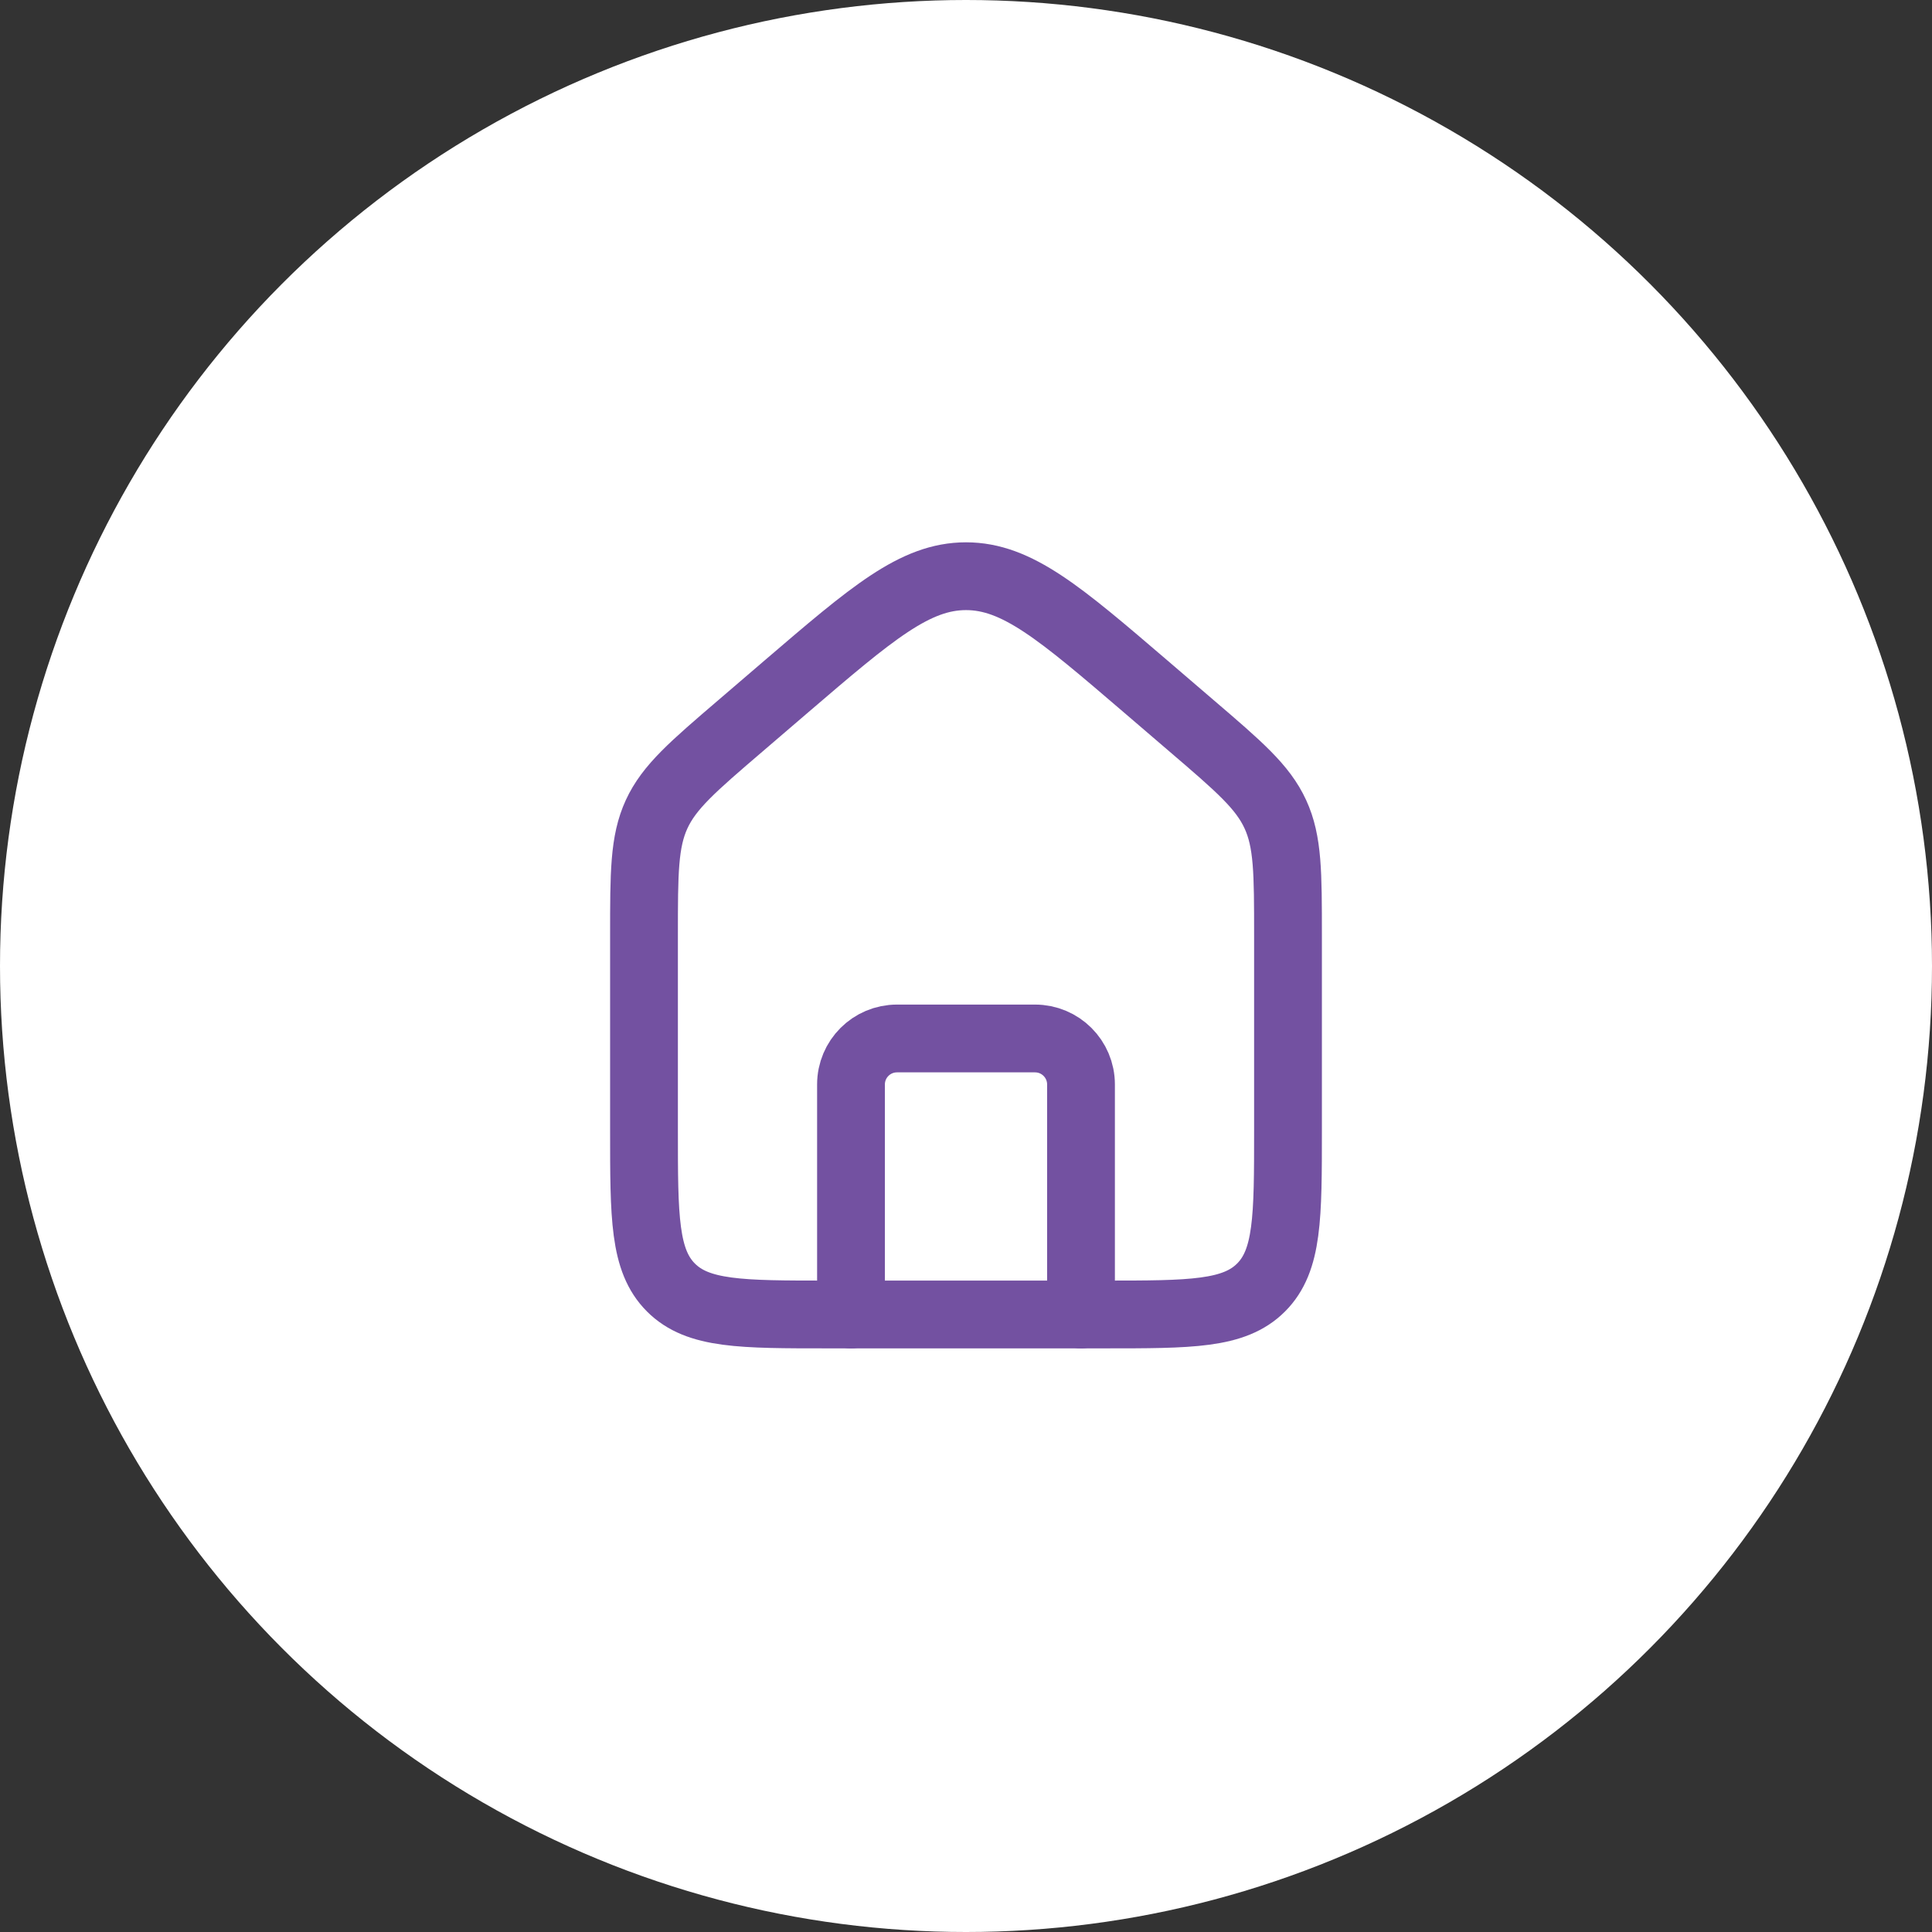
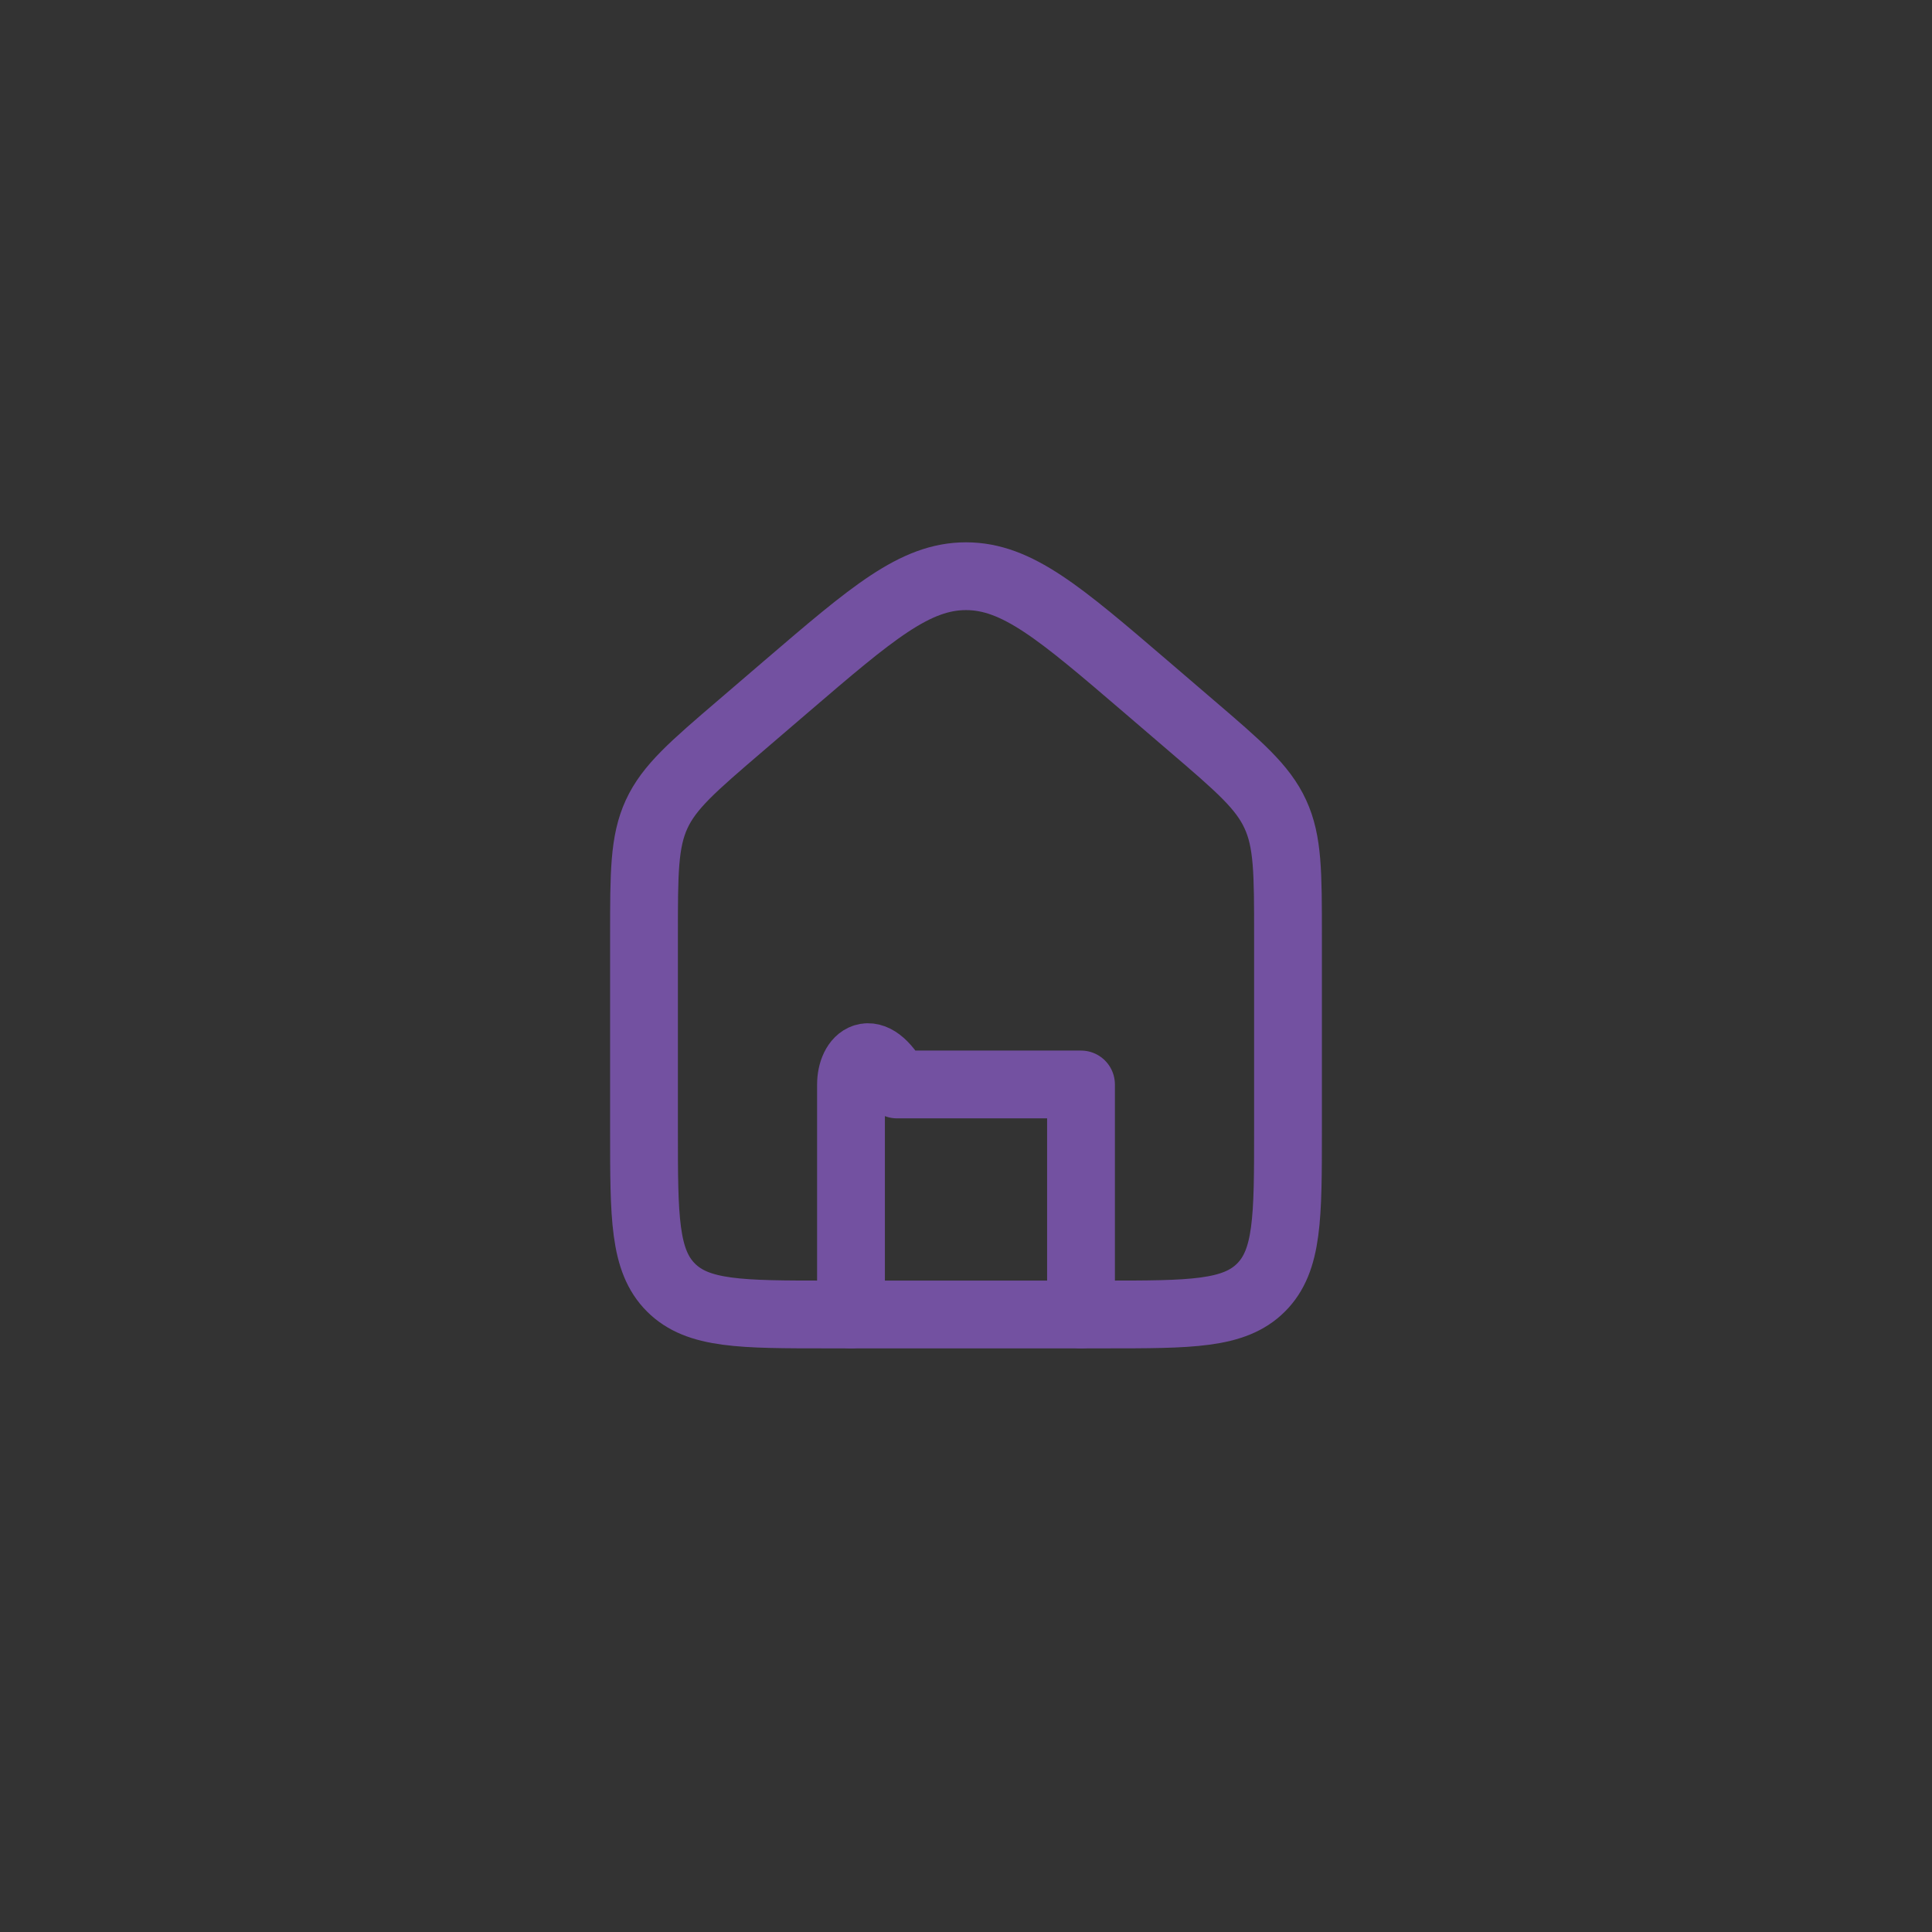
<svg xmlns="http://www.w3.org/2000/svg" width="57" height="57" viewBox="0 0 57 57" fill="none">
  <rect x="0" y="0" width="57" height="57" fill="#333333" stroke="none" />
-   <circle cx="28.5" cy="28.5" r="28.5" fill="white" />
  <path d="M19 27.597C19 25.754 19 24.833 19.372 24.023C19.745 23.213 20.445 22.614 21.844 21.415L23.201 20.251C25.73 18.084 26.994 17 28.5 17C30.006 17 31.27 18.084 33.799 20.251L35.156 21.415C36.556 22.614 37.255 23.213 37.627 24.023C38 24.833 38 25.754 38 27.597V33.352C38 35.911 38 37.191 37.205 37.986C36.41 38.781 35.13 38.781 32.571 38.781H24.429C21.869 38.781 20.59 38.781 19.795 37.986C19 37.191 19 35.911 19 33.352V27.597Z" stroke="#7351A1" stroke-width="2" />
-   <path d="M31.893 38.781V31.995C31.893 31.245 31.285 30.638 30.536 30.638H26.464C25.715 30.638 25.107 31.245 25.107 31.995V38.781" stroke="#7351A1" stroke-width="2" stroke-linecap="round" stroke-linejoin="round" />
+   <path d="M31.893 38.781V31.995H26.464C25.715 30.638 25.107 31.245 25.107 31.995V38.781" stroke="#7351A1" stroke-width="2" stroke-linecap="round" stroke-linejoin="round" />
</svg>